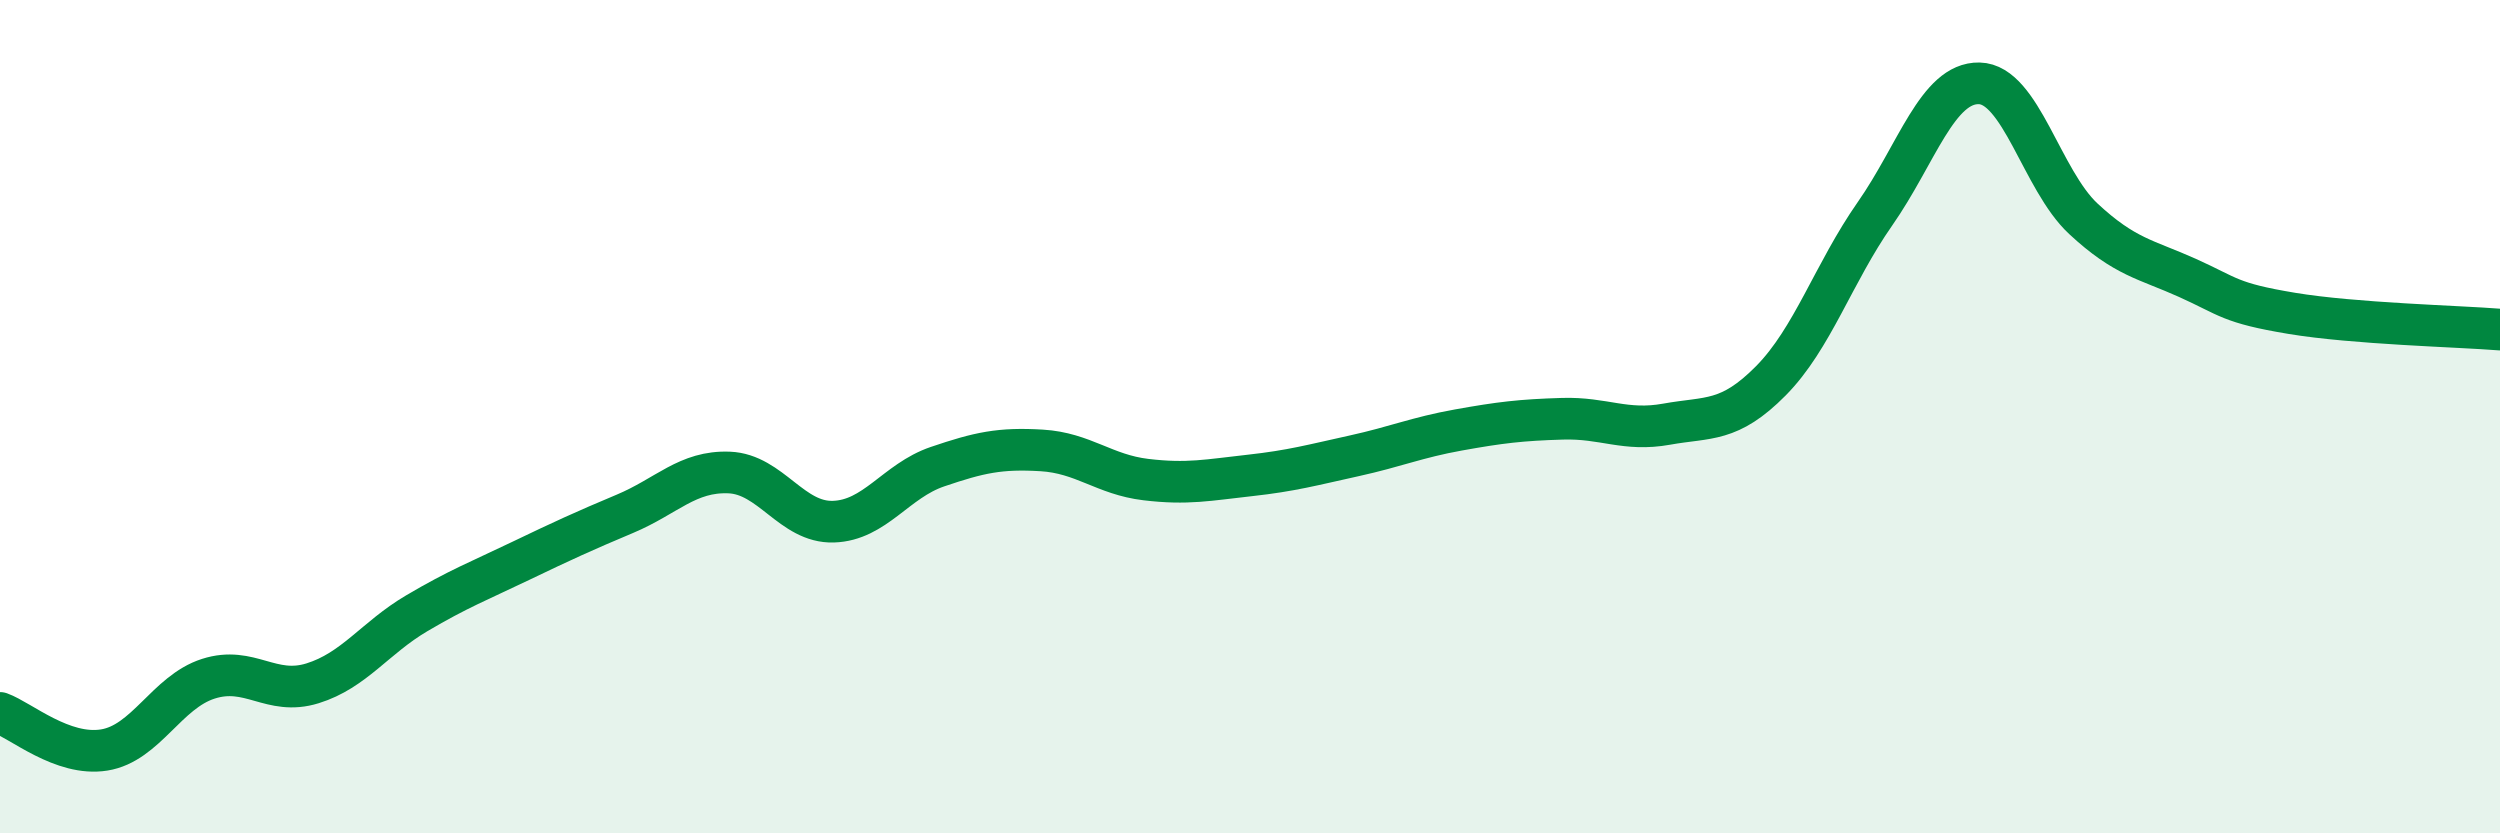
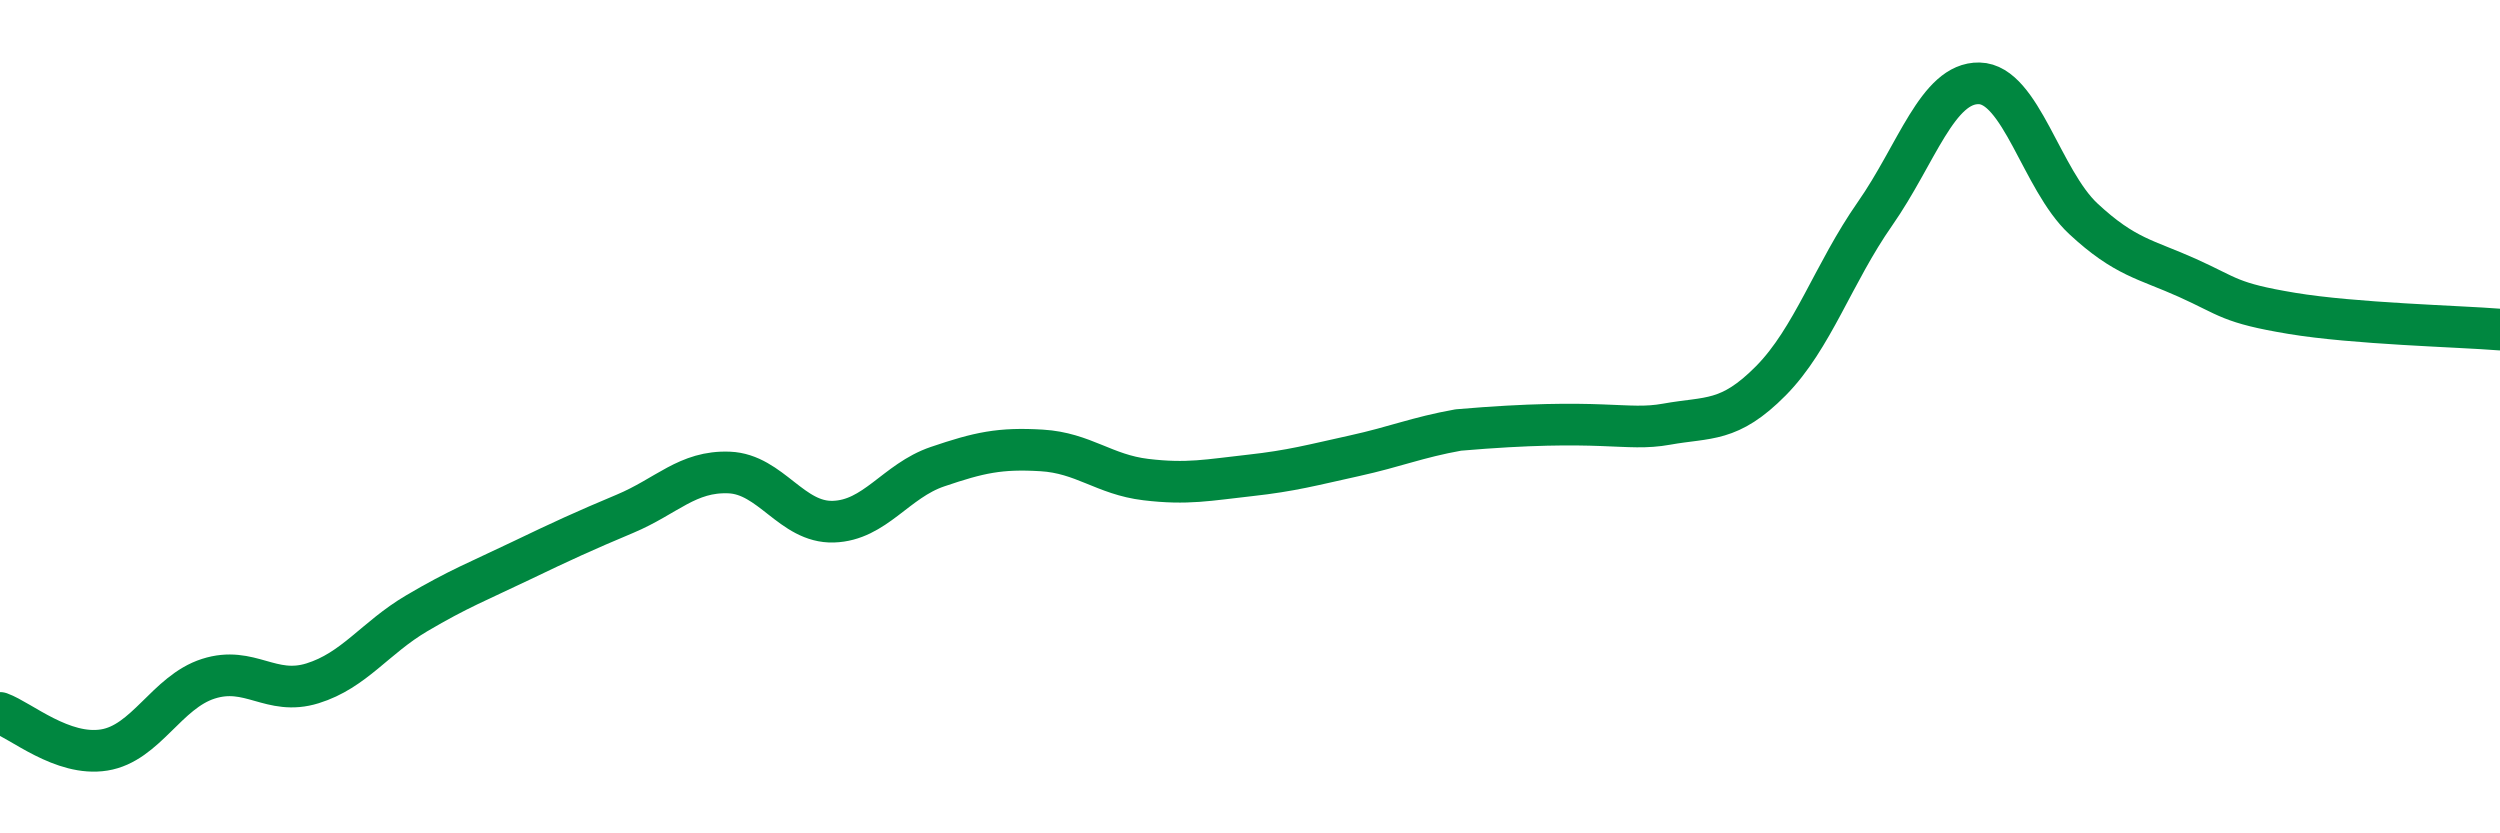
<svg xmlns="http://www.w3.org/2000/svg" width="60" height="20" viewBox="0 0 60 20">
-   <path d="M 0,17.11 C 0.5,17.29 1.5,18.16 2.5,18 C 3.5,17.84 4,16.61 5,16.29 C 6,15.97 6.5,16.71 7.5,16.4 C 8.5,16.09 9,15.31 10,14.72 C 11,14.13 11.5,13.94 12.5,13.46 C 13.5,12.98 14,12.75 15,12.33 C 16,11.91 16.5,11.3 17.5,11.34 C 18.5,11.38 19,12.55 20,12.52 C 21,12.49 21.5,11.54 22.5,11.2 C 23.5,10.86 24,10.75 25,10.81 C 26,10.87 26.5,11.39 27.5,11.51 C 28.5,11.63 29,11.52 30,11.41 C 31,11.3 31.5,11.16 32.5,10.94 C 33.5,10.72 34,10.5 35,10.32 C 36,10.14 36.5,10.08 37.5,10.05 C 38.5,10.02 39,10.36 40,10.18 C 41,10 41.5,10.15 42.5,9.14 C 43.5,8.13 44,6.56 45,5.13 C 46,3.7 46.5,1.98 47.5,2 C 48.5,2.02 49,4.32 50,5.25 C 51,6.18 51.5,6.22 52.5,6.67 C 53.5,7.12 53.5,7.27 55,7.52 C 56.5,7.77 59,7.83 60,7.91L60 20L0 20Z" fill="#008740" opacity="0.1" stroke-linecap="round" stroke-linejoin="round" />
-   <path d="M 0,17.11 C 0.5,17.29 1.5,18.16 2.5,18 C 3.5,17.84 4,16.61 5,16.29 C 6,15.97 6.5,16.71 7.5,16.4 C 8.5,16.09 9,15.31 10,14.72 C 11,14.13 11.5,13.94 12.5,13.46 C 13.5,12.98 14,12.75 15,12.33 C 16,11.91 16.5,11.3 17.5,11.34 C 18.5,11.38 19,12.55 20,12.52 C 21,12.49 21.5,11.54 22.5,11.2 C 23.5,10.86 24,10.75 25,10.81 C 26,10.87 26.5,11.39 27.5,11.51 C 28.5,11.63 29,11.52 30,11.41 C 31,11.3 31.5,11.16 32.5,10.94 C 33.5,10.72 34,10.5 35,10.32 C 36,10.14 36.5,10.08 37.5,10.05 C 38.5,10.02 39,10.36 40,10.18 C 41,10 41.5,10.15 42.5,9.14 C 43.5,8.13 44,6.56 45,5.13 C 46,3.7 46.5,1.98 47.5,2 C 48.5,2.02 49,4.32 50,5.25 C 51,6.18 51.5,6.22 52.5,6.67 C 53.5,7.12 53.5,7.27 55,7.52 C 56.5,7.77 59,7.83 60,7.91" stroke="#008740" stroke-width="1" fill="none" stroke-linecap="round" stroke-linejoin="round" />
+   <path d="M 0,17.11 C 0.5,17.29 1.5,18.16 2.5,18 C 3.5,17.84 4,16.61 5,16.29 C 6,15.97 6.5,16.71 7.5,16.4 C 8.5,16.09 9,15.31 10,14.72 C 11,14.13 11.5,13.94 12.5,13.46 C 13.5,12.98 14,12.75 15,12.33 C 16,11.91 16.5,11.3 17.5,11.34 C 18.5,11.38 19,12.55 20,12.52 C 21,12.49 21.5,11.54 22.5,11.2 C 23.5,10.86 24,10.75 25,10.81 C 26,10.87 26.5,11.39 27.5,11.51 C 28.5,11.63 29,11.52 30,11.41 C 31,11.3 31.5,11.16 32.5,10.94 C 33.5,10.72 34,10.5 35,10.32 C 38.5,10.02 39,10.36 40,10.18 C 41,10 41.5,10.15 42.5,9.14 C 43.5,8.13 44,6.56 45,5.13 C 46,3.7 46.5,1.98 47.5,2 C 48.5,2.02 49,4.32 50,5.25 C 51,6.18 51.5,6.22 52.5,6.67 C 53.5,7.12 53.5,7.27 55,7.52 C 56.5,7.77 59,7.83 60,7.91" stroke="#008740" stroke-width="1" fill="none" stroke-linecap="round" stroke-linejoin="round" />
</svg>